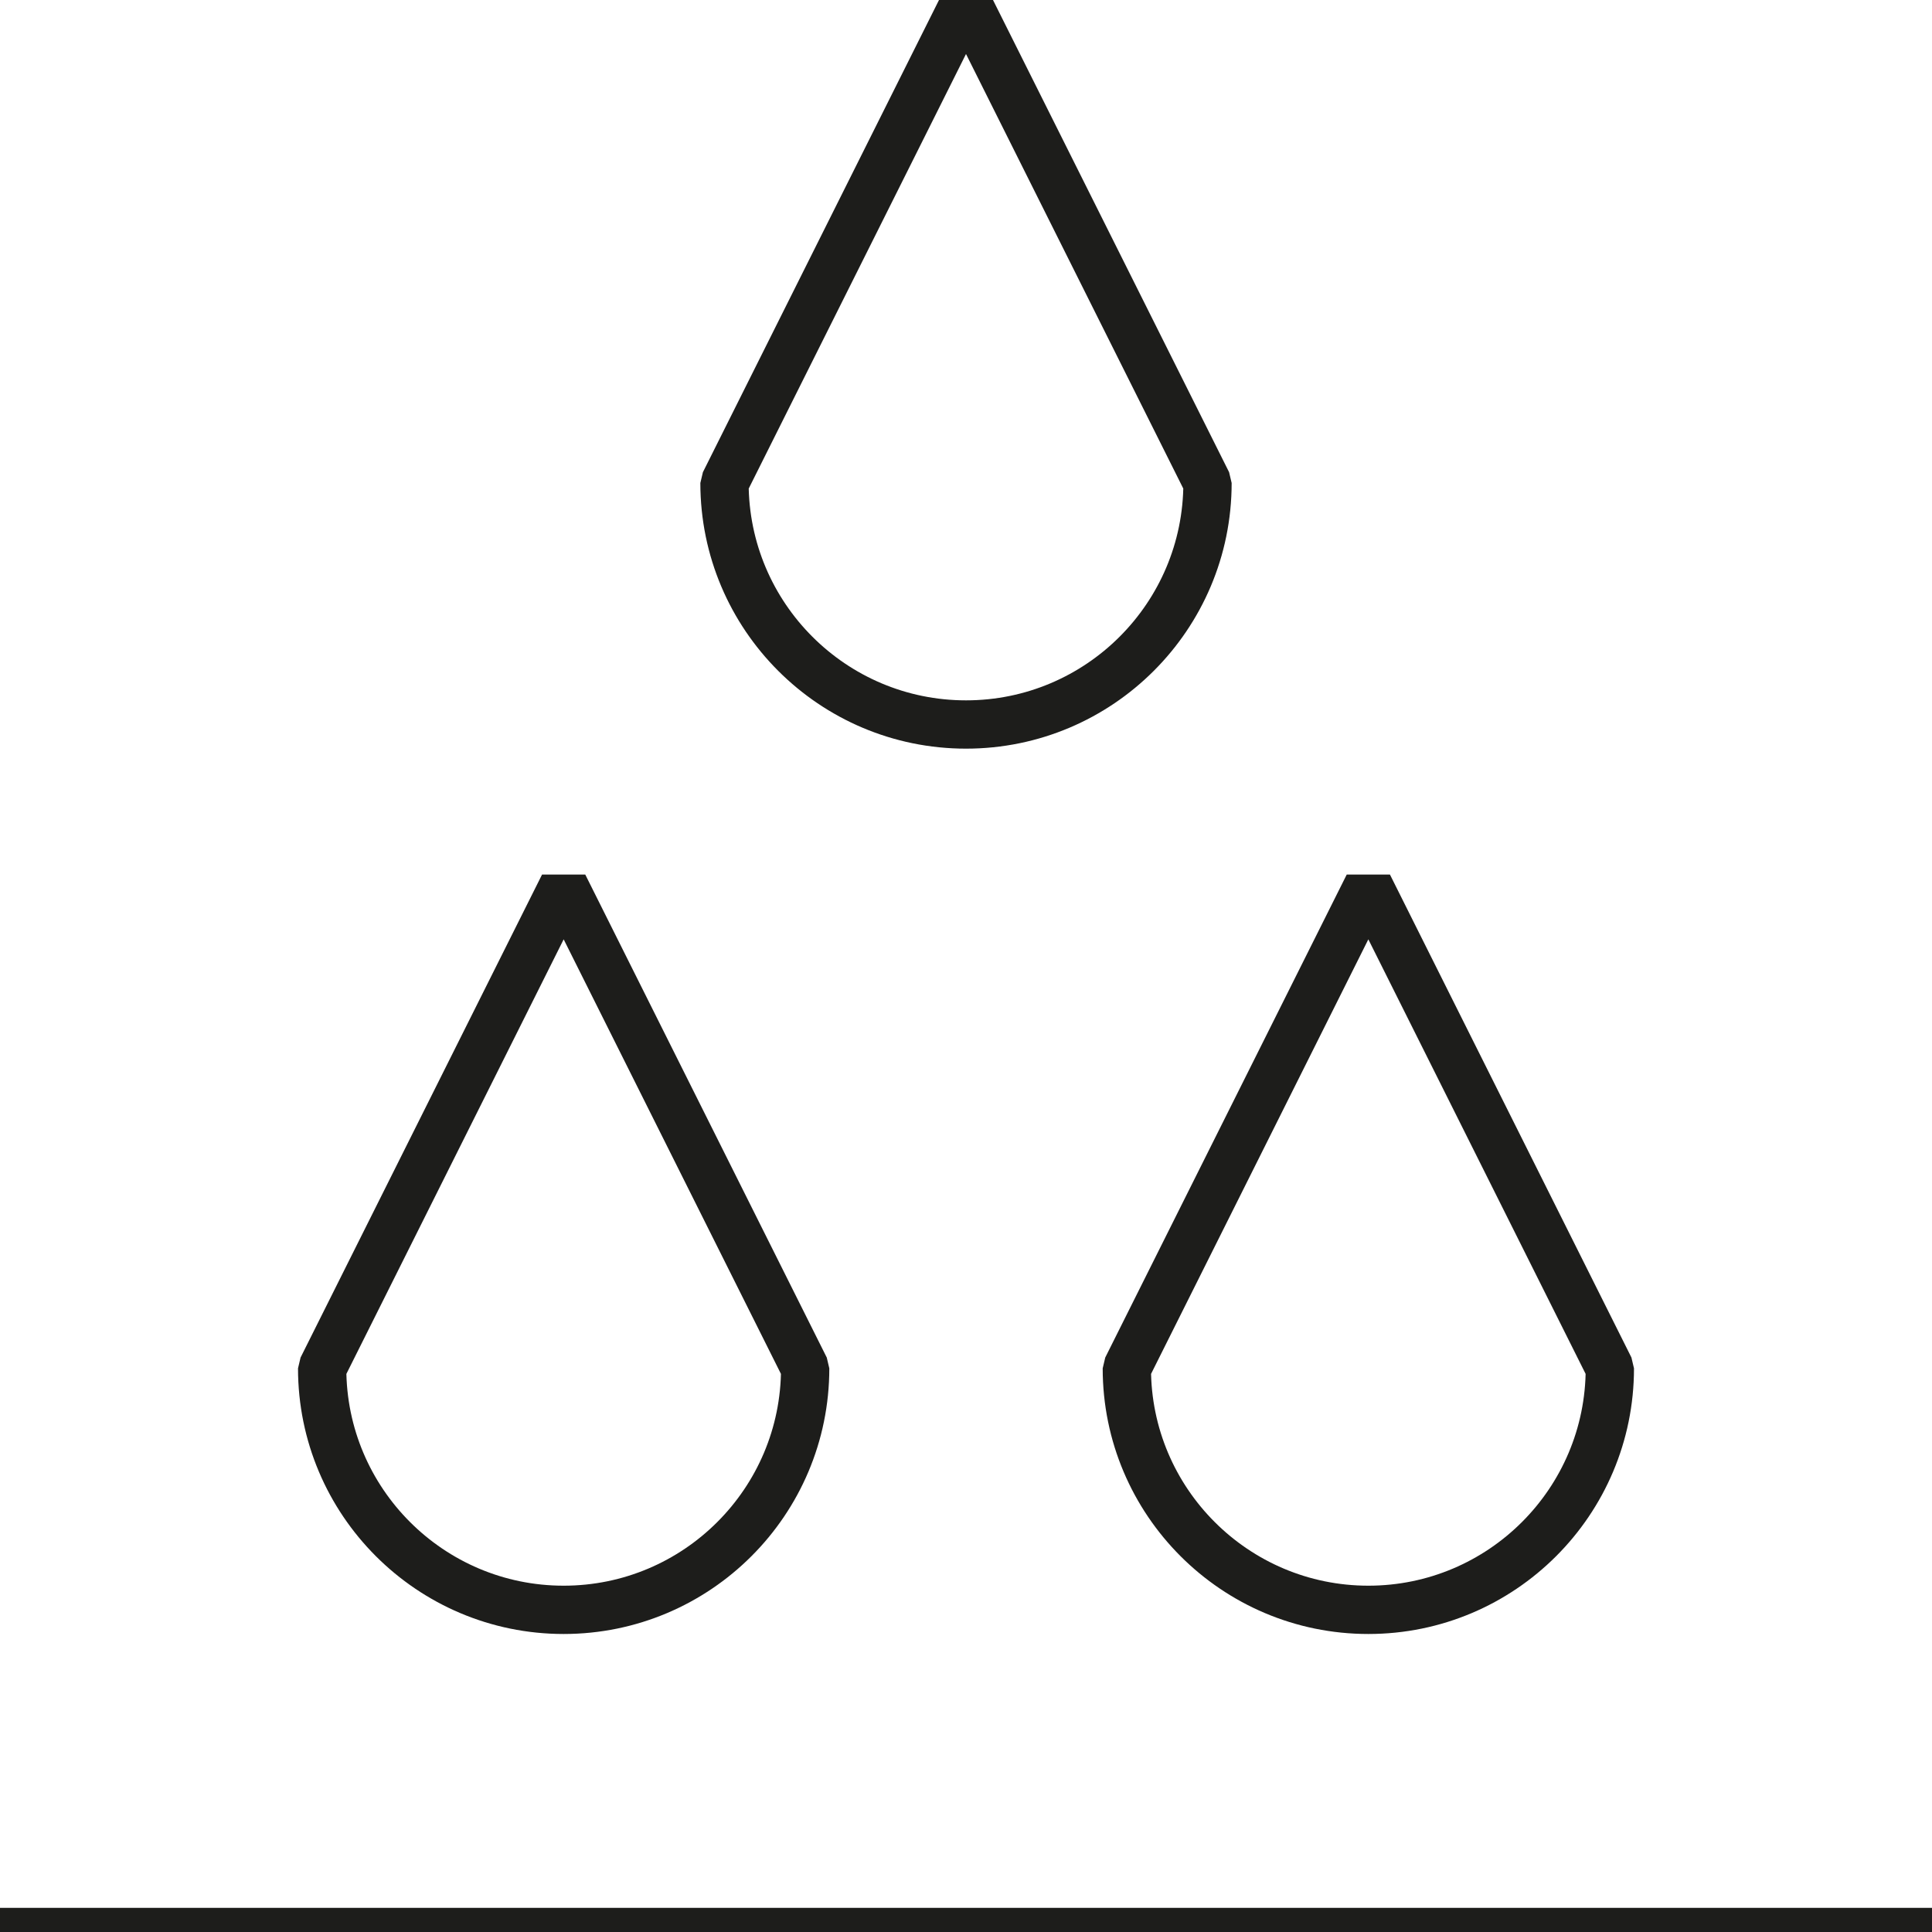
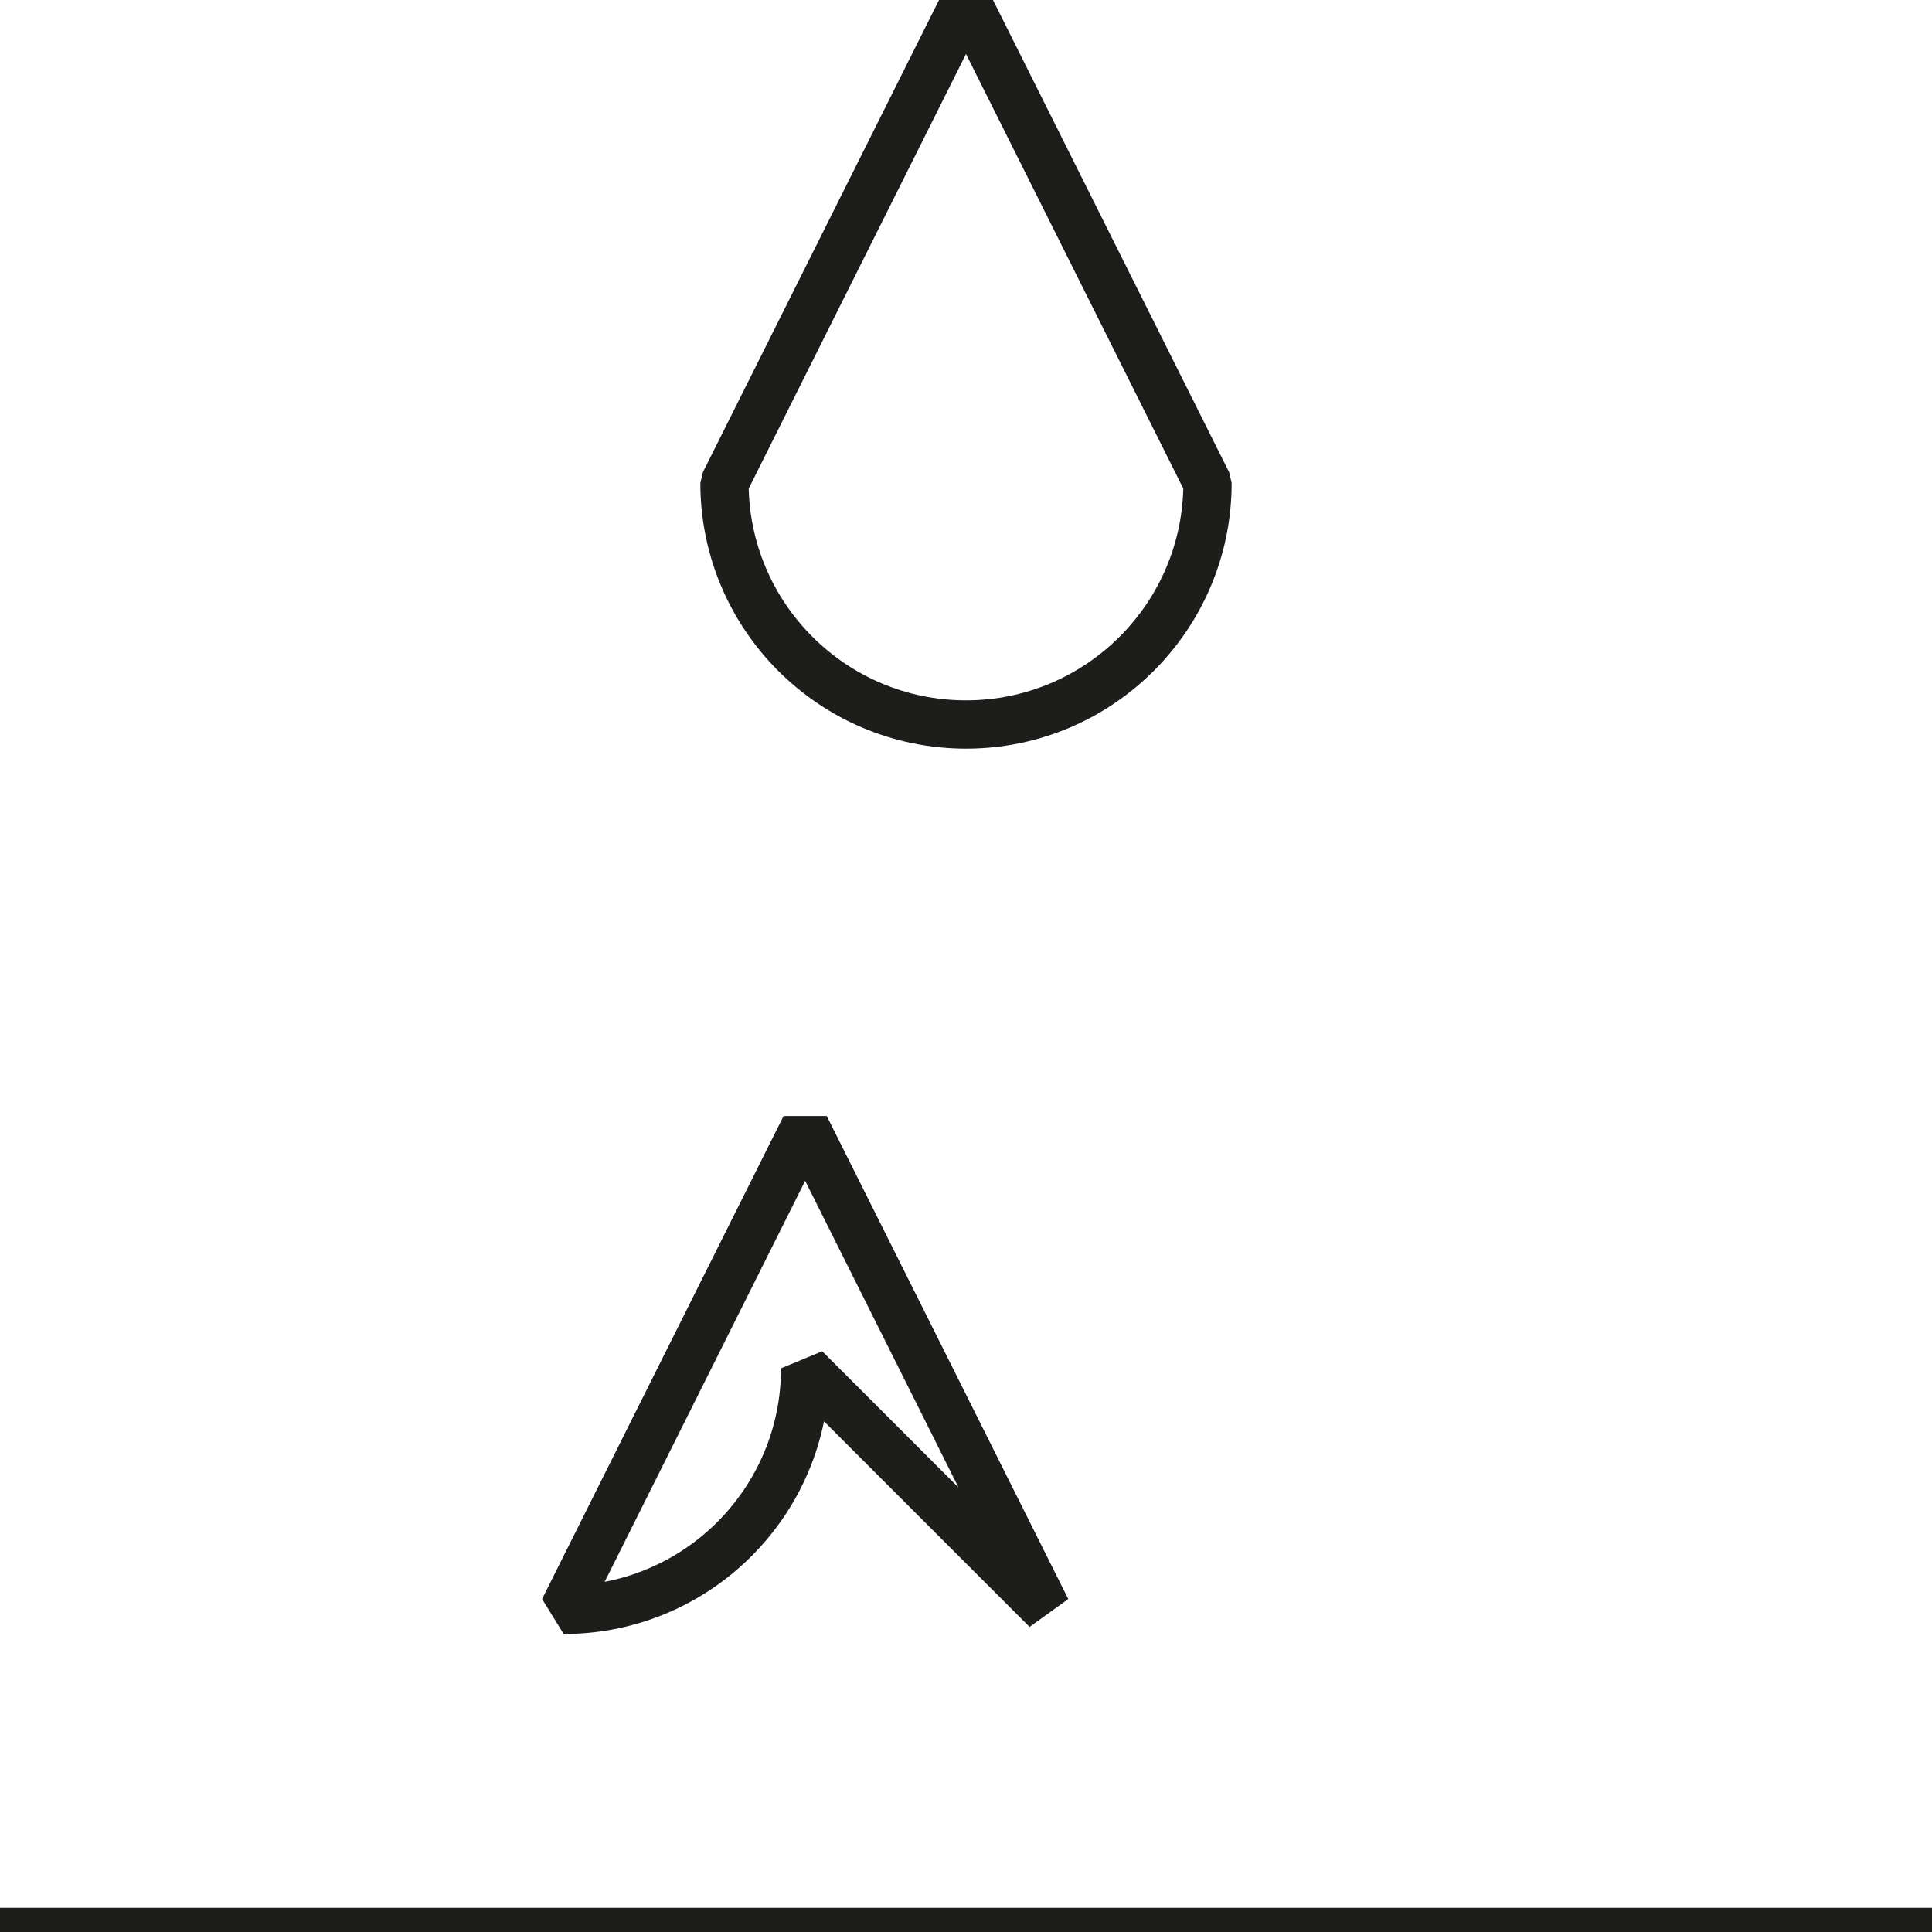
<svg xmlns="http://www.w3.org/2000/svg" id="Lager_1" data-name="Lager 1" viewBox="0 0 40 40">
  <defs>
    <style>
      .cls-1 {
        stroke-miterlimit: 10;
      }

      .cls-1, .cls-2 {
        fill: none;
        stroke: #1d1d1b;
      }

      .cls-2 {
        stroke-linejoin: bevel;
      }
    </style>
  </defs>
  <line class="cls-1" y1="40" x2="40" y2="40" />
  <path class="cls-2" d="M25,10c0,2.76-2.24,5-5,5s-5-2.24-5-5L20,0l5,10Z" />
-   <path class="cls-2" d="M16.67,28.33c0,2.76-2.24,5-5,5s-5-2.24-5-5l5-10,5,10Z" />
-   <path class="cls-2" d="M33.33,28.33c0,2.76-2.24,5-5,5s-5-2.24-5-5l5-10,5,10Z" />
+   <path class="cls-2" d="M16.67,28.33c0,2.76-2.24,5-5,5l5-10,5,10Z" />
</svg>